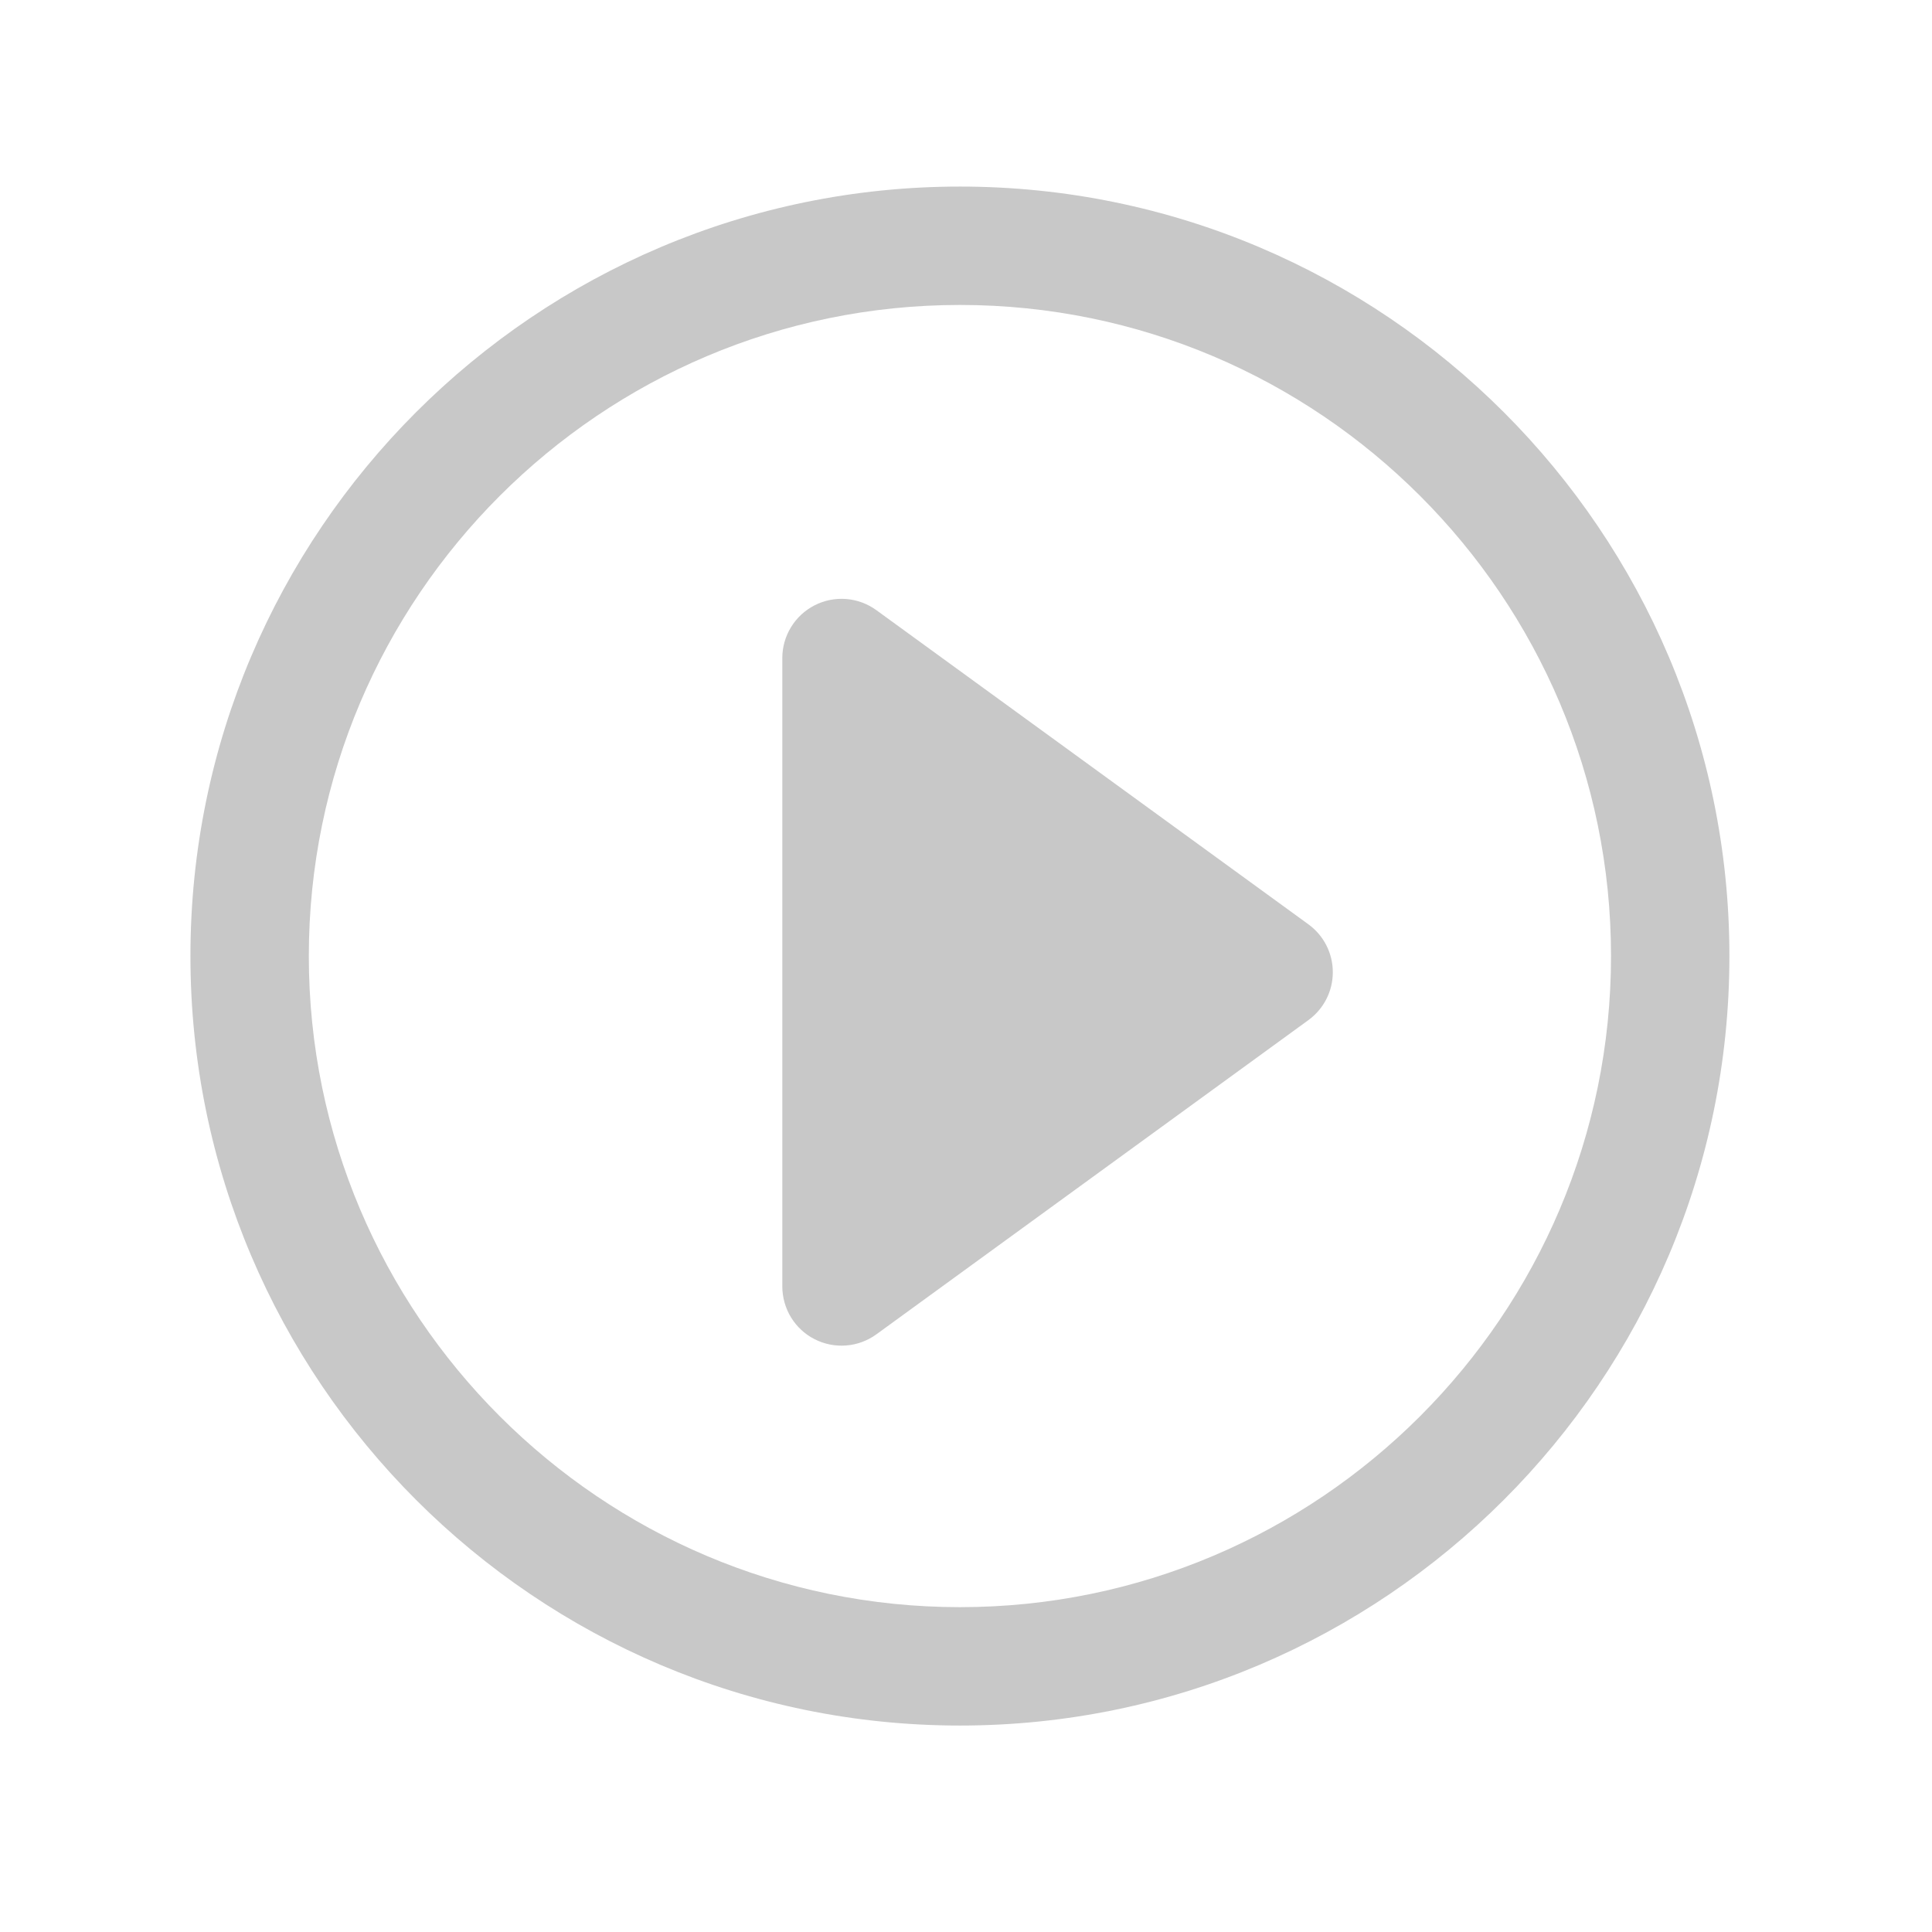
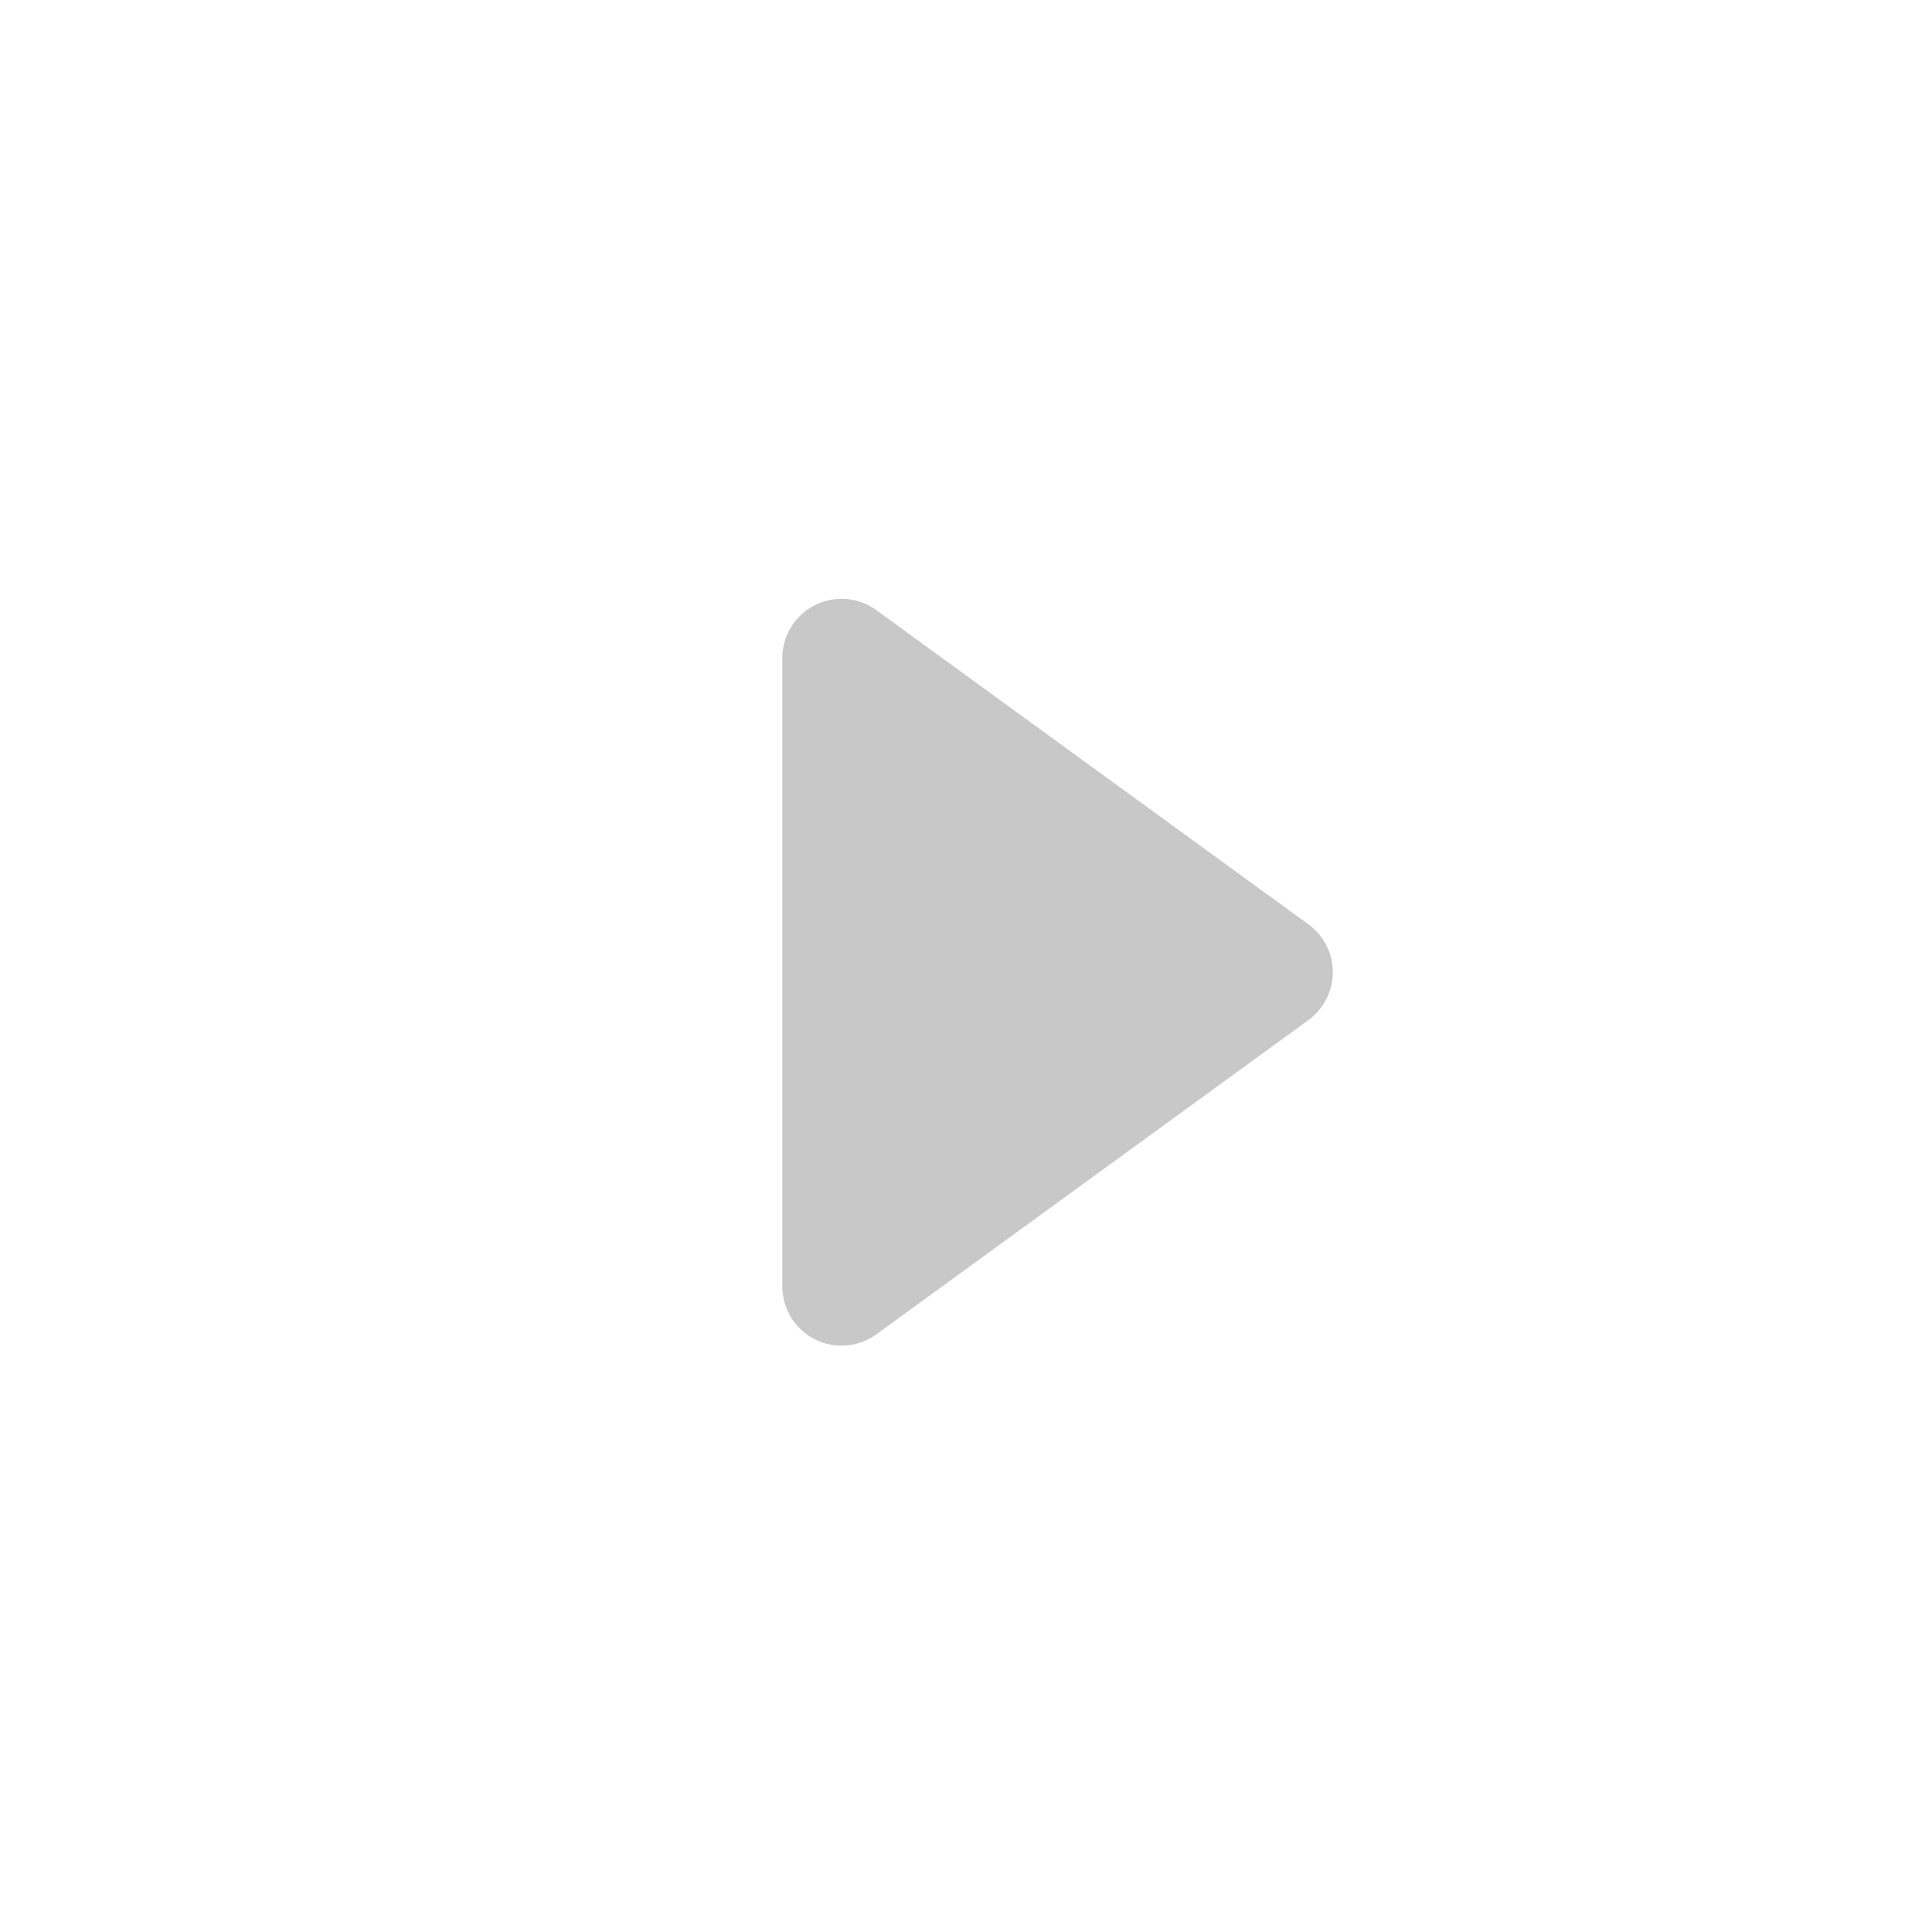
<svg xmlns="http://www.w3.org/2000/svg" width="51" height="51" viewBox="0 0 51 51" fill="none">
-   <path d="M25.34 4.925C14.14 4.925 5.027 14.037 5.027 25.237C5.027 36.437 14.14 45.55 25.34 45.55C36.54 45.55 45.652 36.437 45.652 25.237C45.652 14.037 36.54 4.925 25.34 4.925ZM25.34 42.425C15.863 42.425 8.152 34.714 8.152 25.237C8.152 15.761 15.863 8.05 25.34 8.05C34.816 8.05 42.527 15.761 42.527 25.237C42.527 34.714 34.816 42.425 25.34 42.425Z" fill="#C8C8C8" />
  <path d="M23.133 16.106C22.899 15.937 22.624 15.835 22.337 15.812C22.049 15.79 21.761 15.847 21.505 15.978C21.248 16.109 21.032 16.308 20.882 16.554C20.731 16.799 20.651 17.082 20.651 17.37V33.961C20.652 34.249 20.732 34.532 20.882 34.777C21.033 35.023 21.248 35.222 21.505 35.352C21.762 35.483 22.05 35.54 22.337 35.517C22.624 35.495 22.9 35.393 23.133 35.224L34.539 26.928C34.738 26.783 34.901 26.593 35.013 26.373C35.125 26.154 35.183 25.911 35.183 25.664C35.183 25.418 35.125 25.174 35.013 24.955C34.901 24.735 34.738 24.545 34.539 24.4L23.133 16.106Z" fill="#C8C8C8" />
</svg>